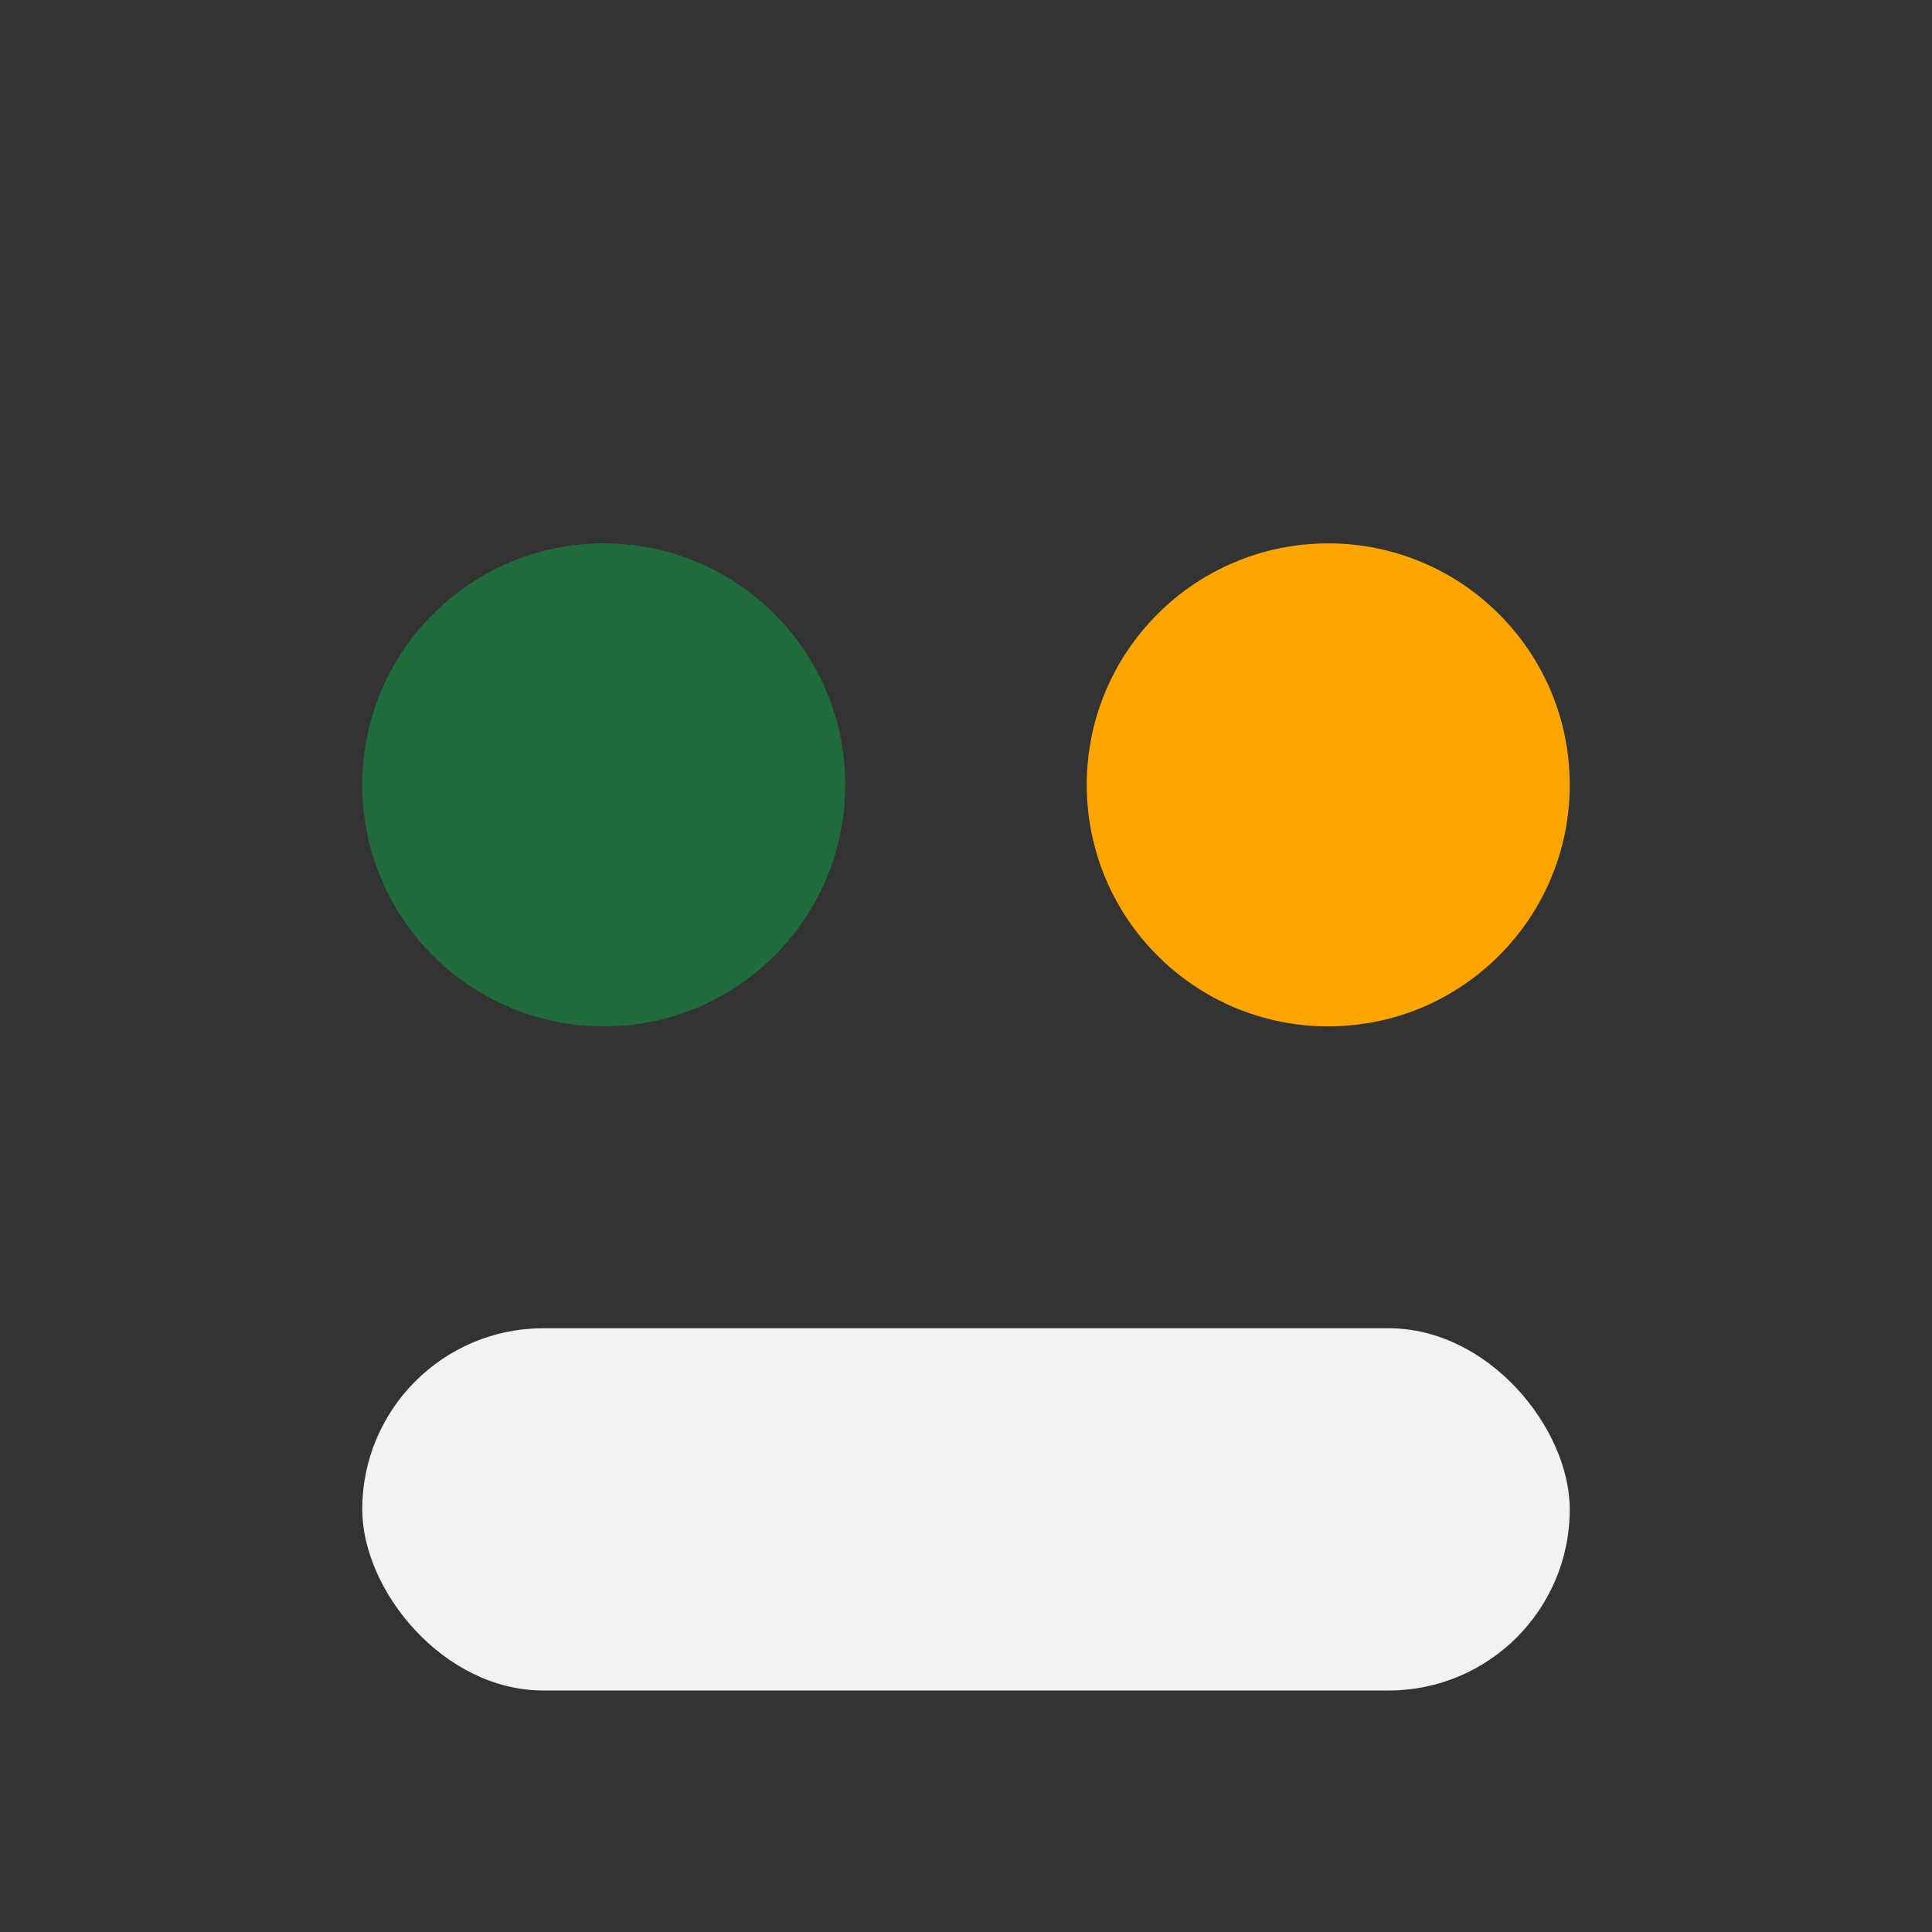
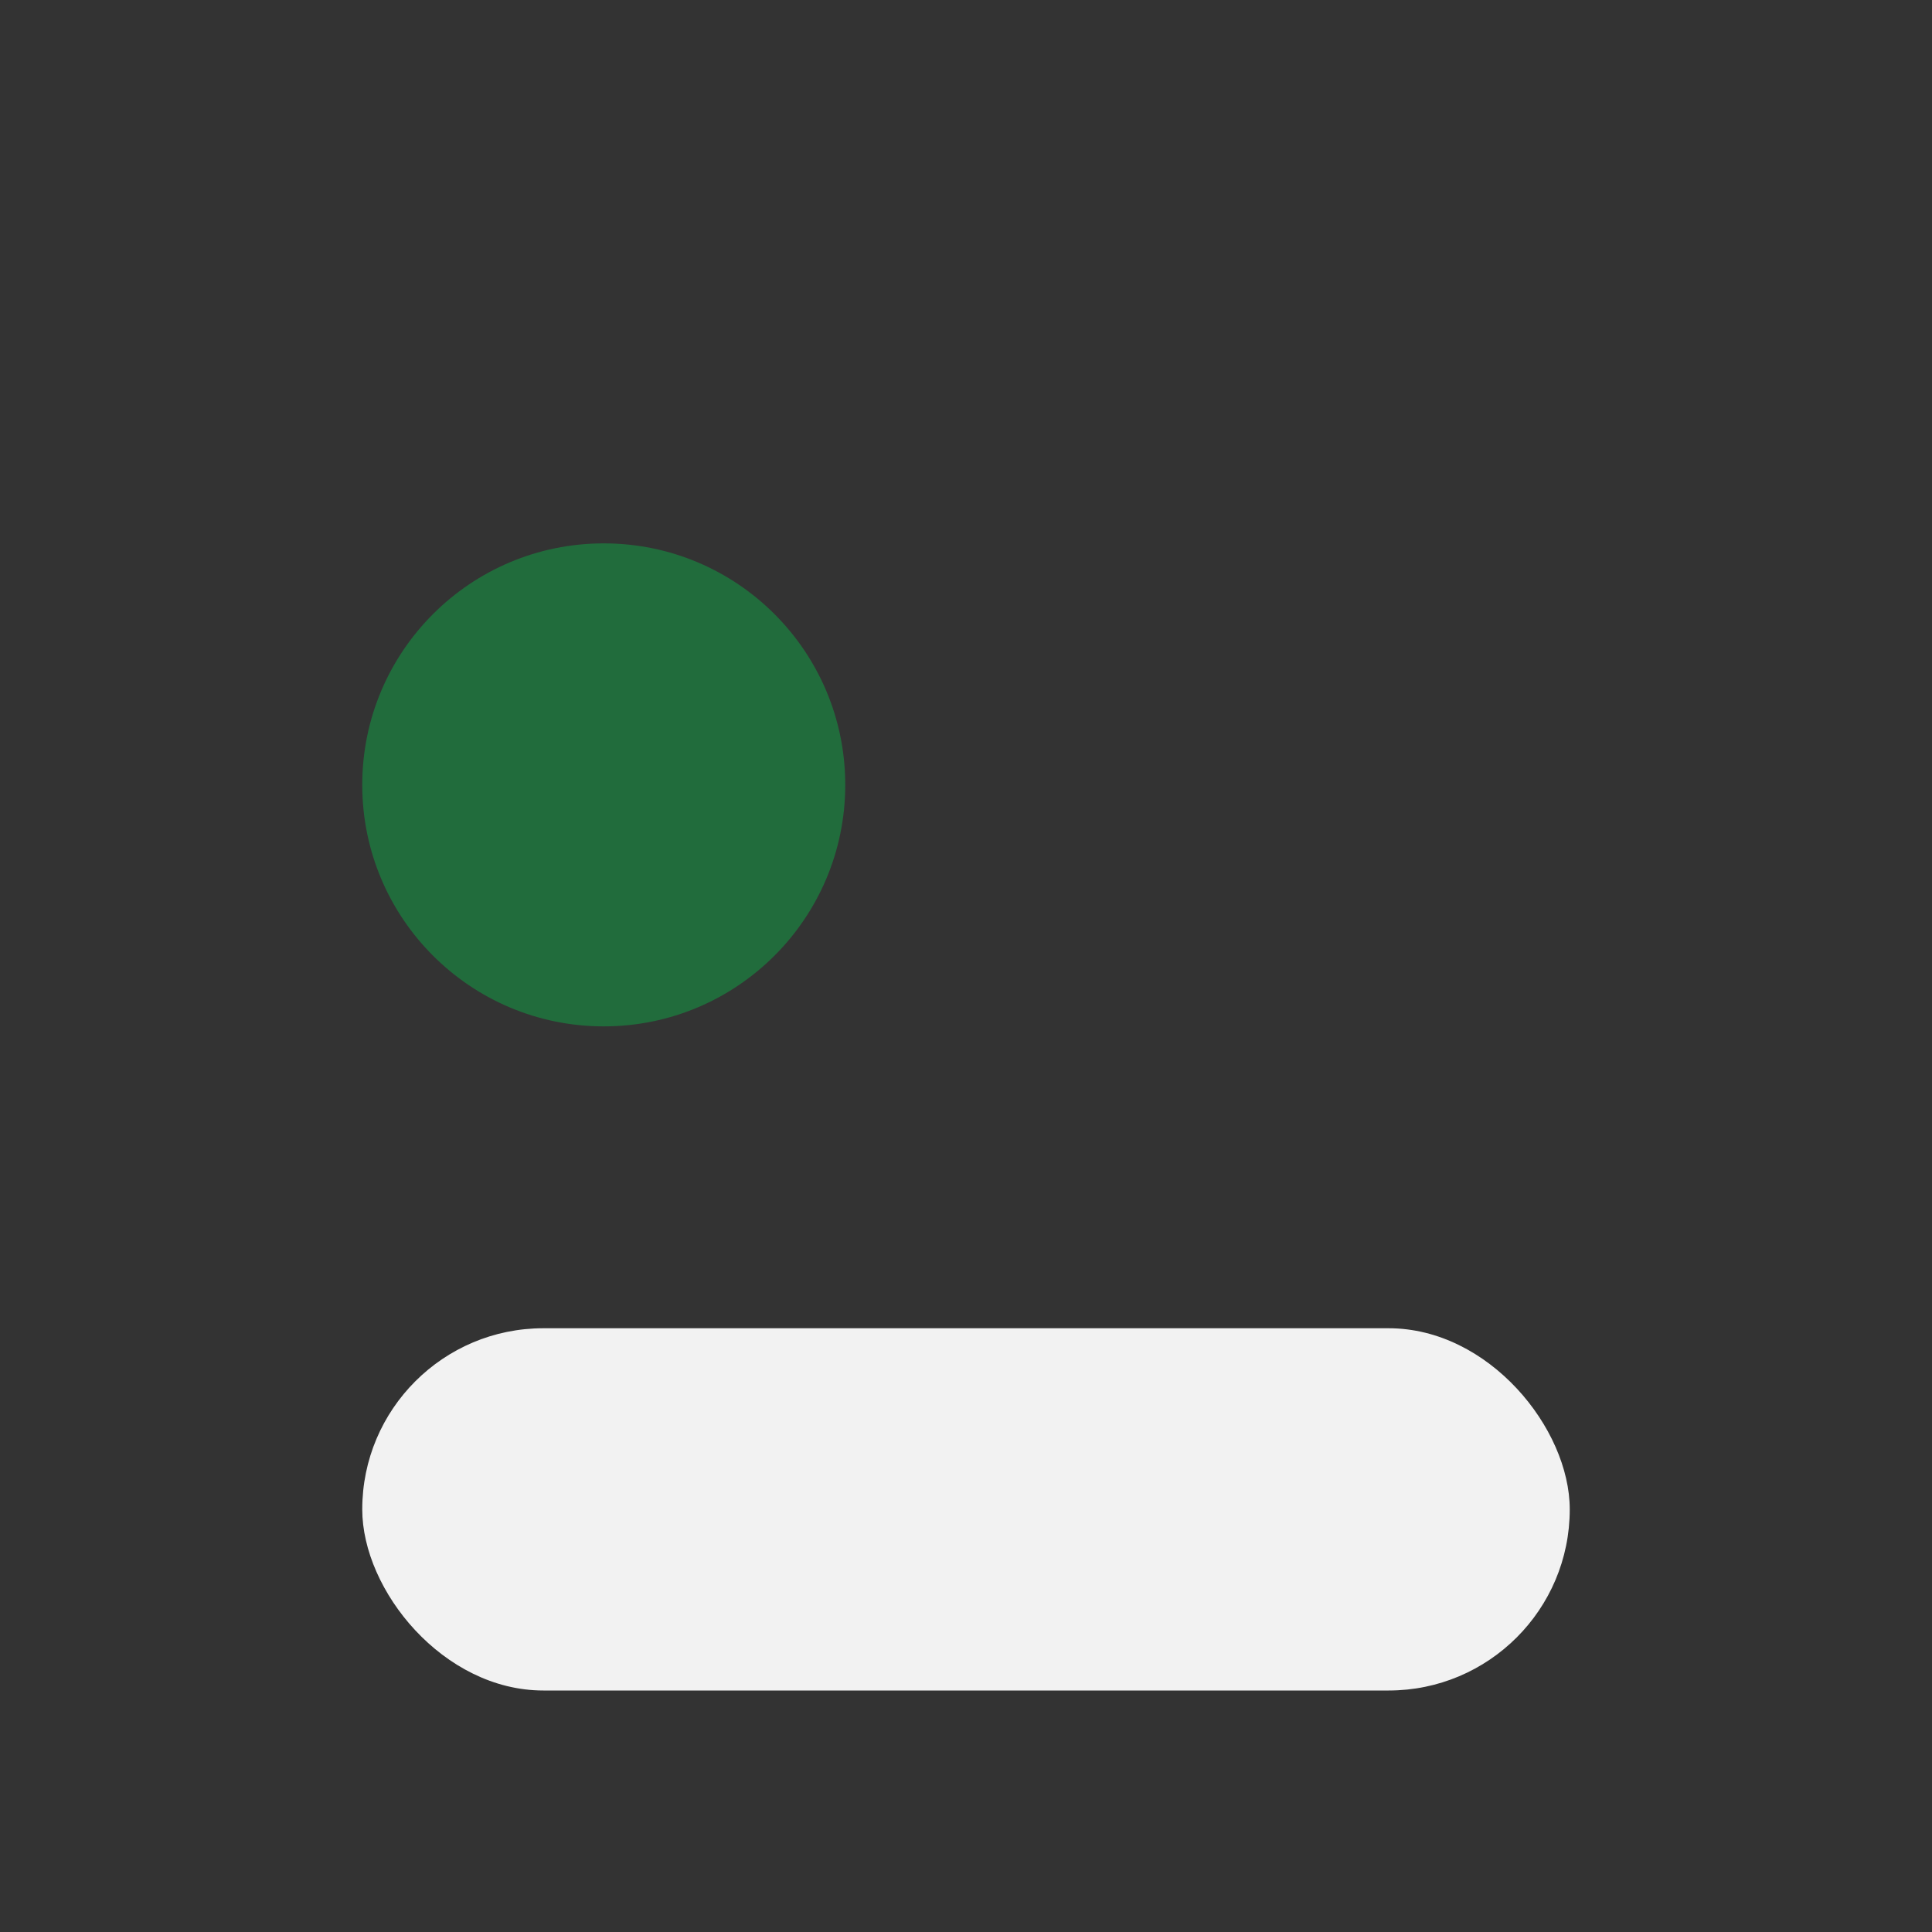
<svg xmlns="http://www.w3.org/2000/svg" width="32" height="32" viewBox="0 0 32 32">
  <rect x="0" y="0" width="32" height="32" fill="#333333" stroke="none" />
  <circle cx="10" cy="13" r="4" fill="#216C3C" />
-   <circle cx="22" cy="13" r="4" fill="#FFA500" />
  <rect x="6" y="22" width="20" height="6" rx="3" fill="#F2F2F2" />
</svg>